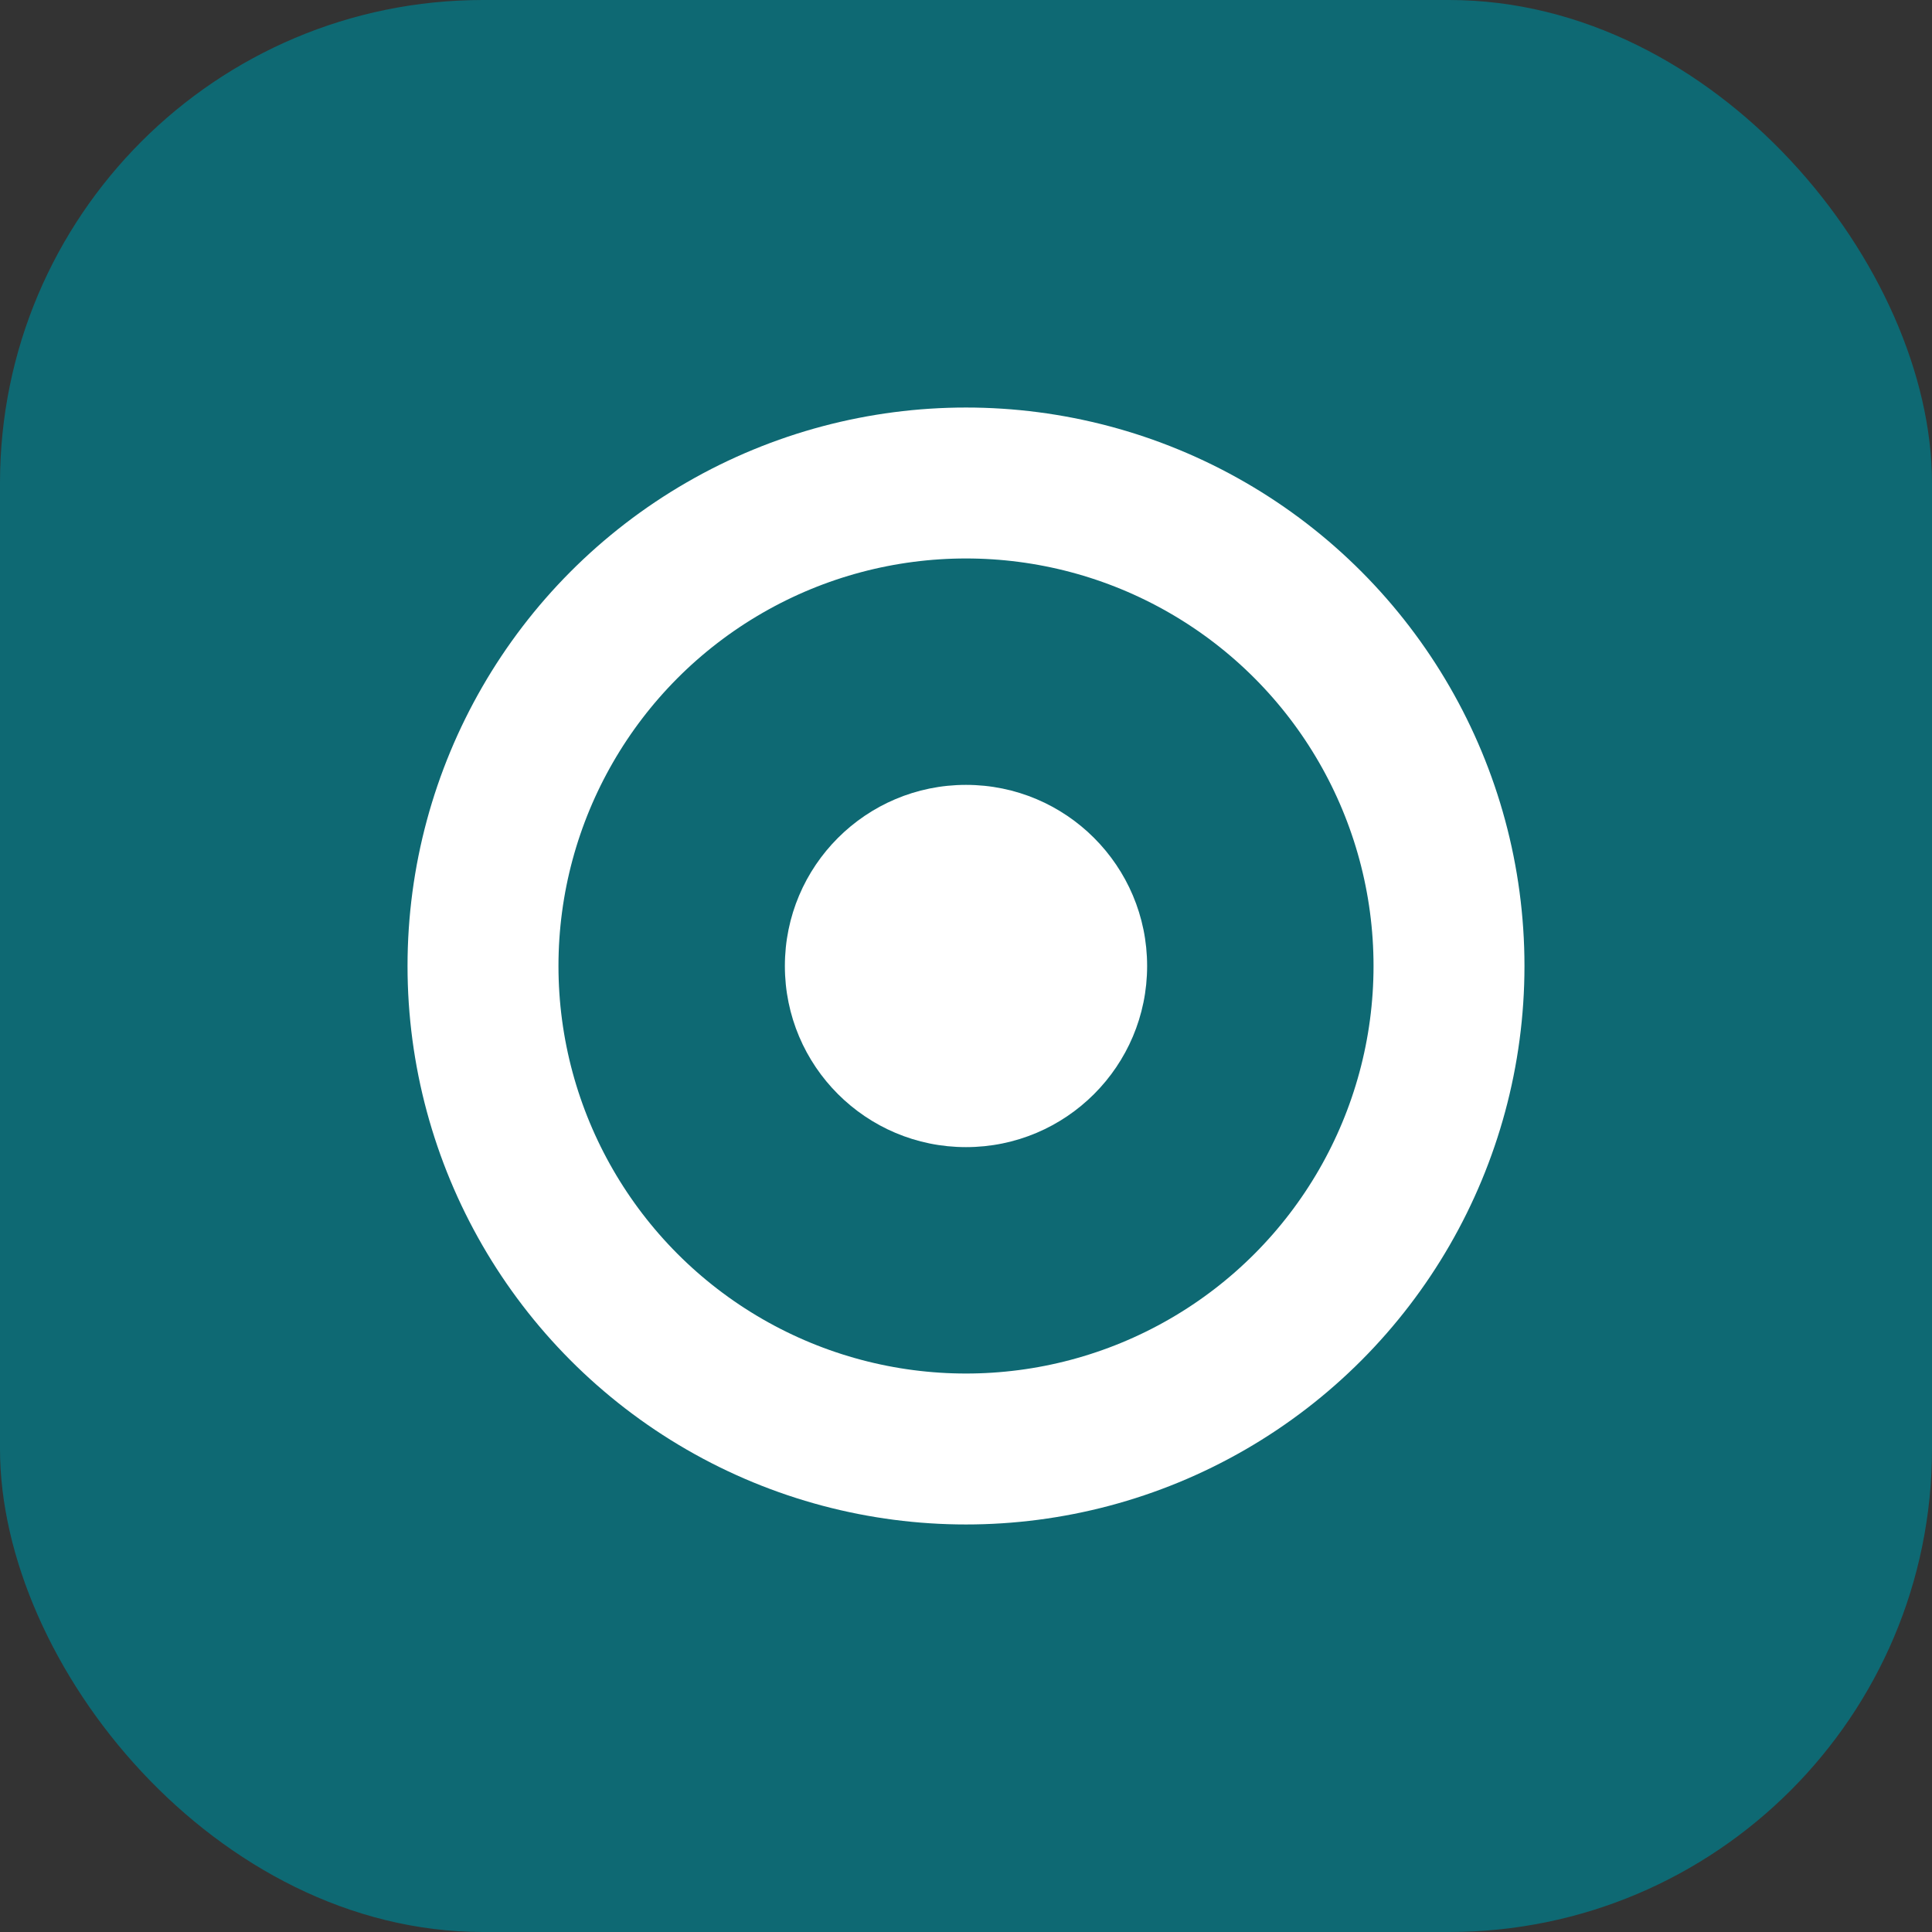
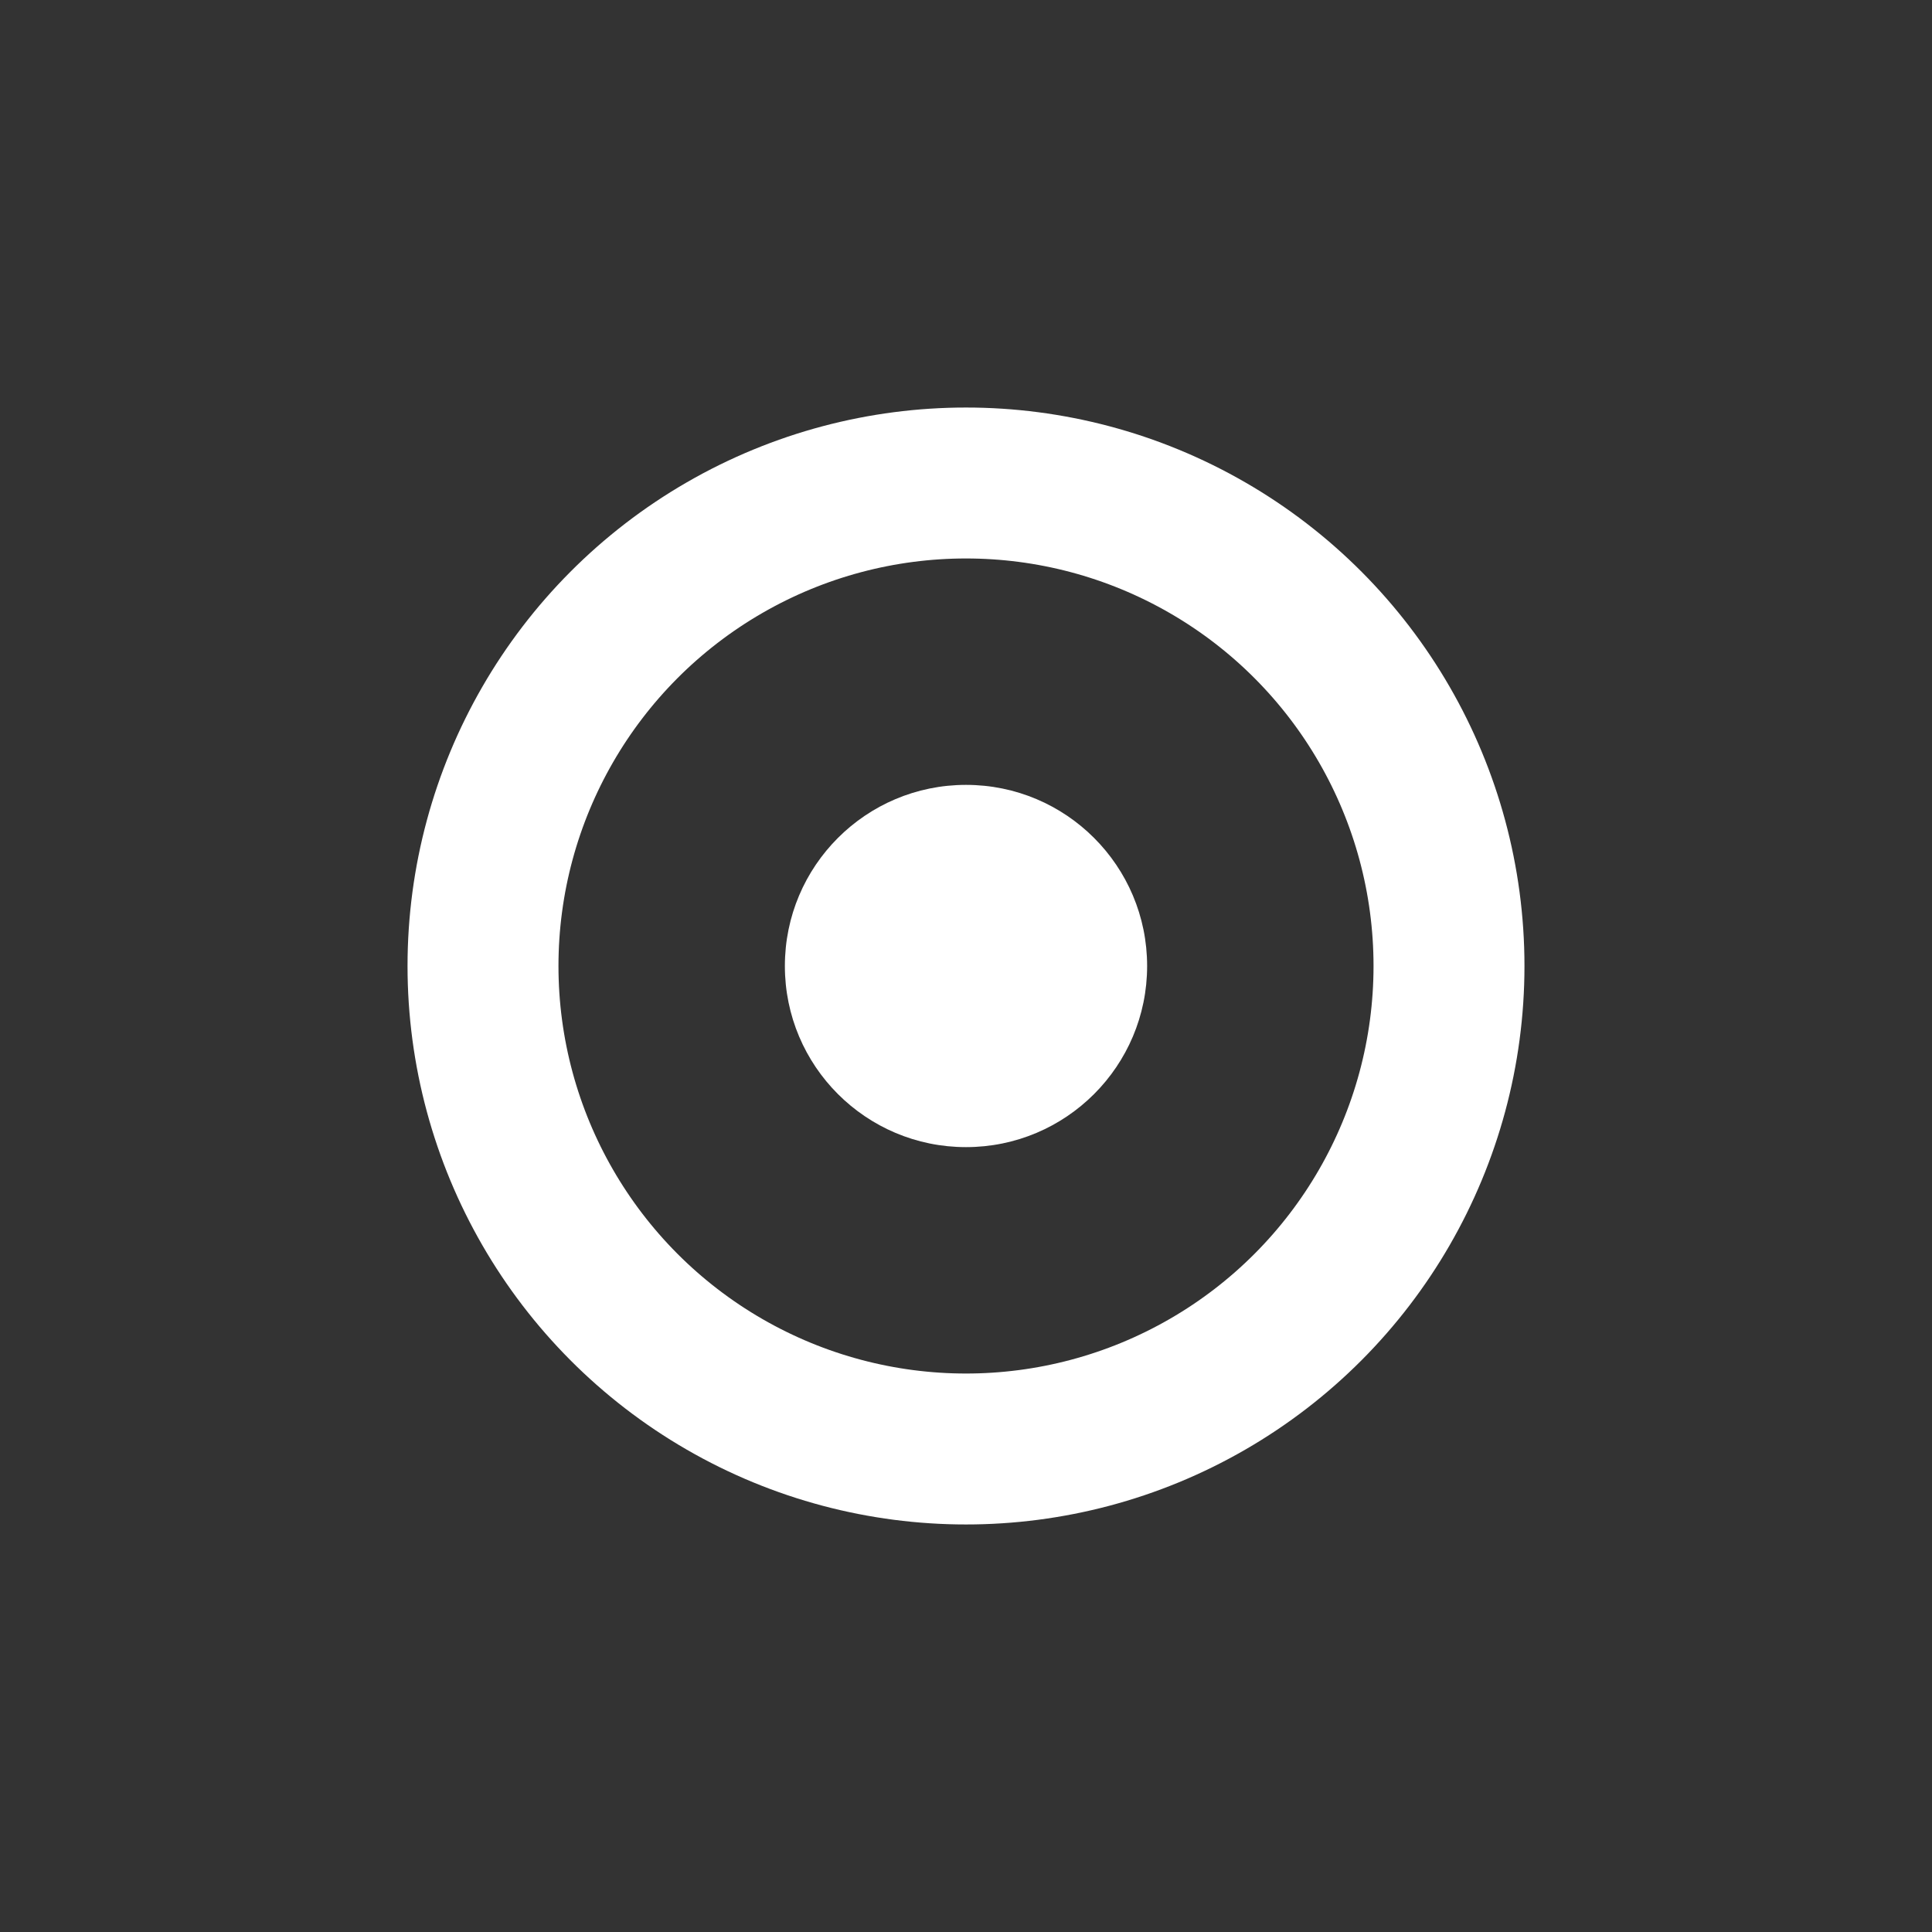
<svg xmlns="http://www.w3.org/2000/svg" width="32" height="32" fill="none" viewBox="0 0 32 32">
  <rect x="0" y="0" width="32" height="32" fill="#333333" stroke="none" />
-   <rect width="32" height="32" fill="#0e6973" rx="8" />
  <circle cx="16" cy="16" r="8" stroke="#fff" stroke-width="2.5" />
  <circle cx="16" cy="16" r="3" fill="#fff" />
</svg>